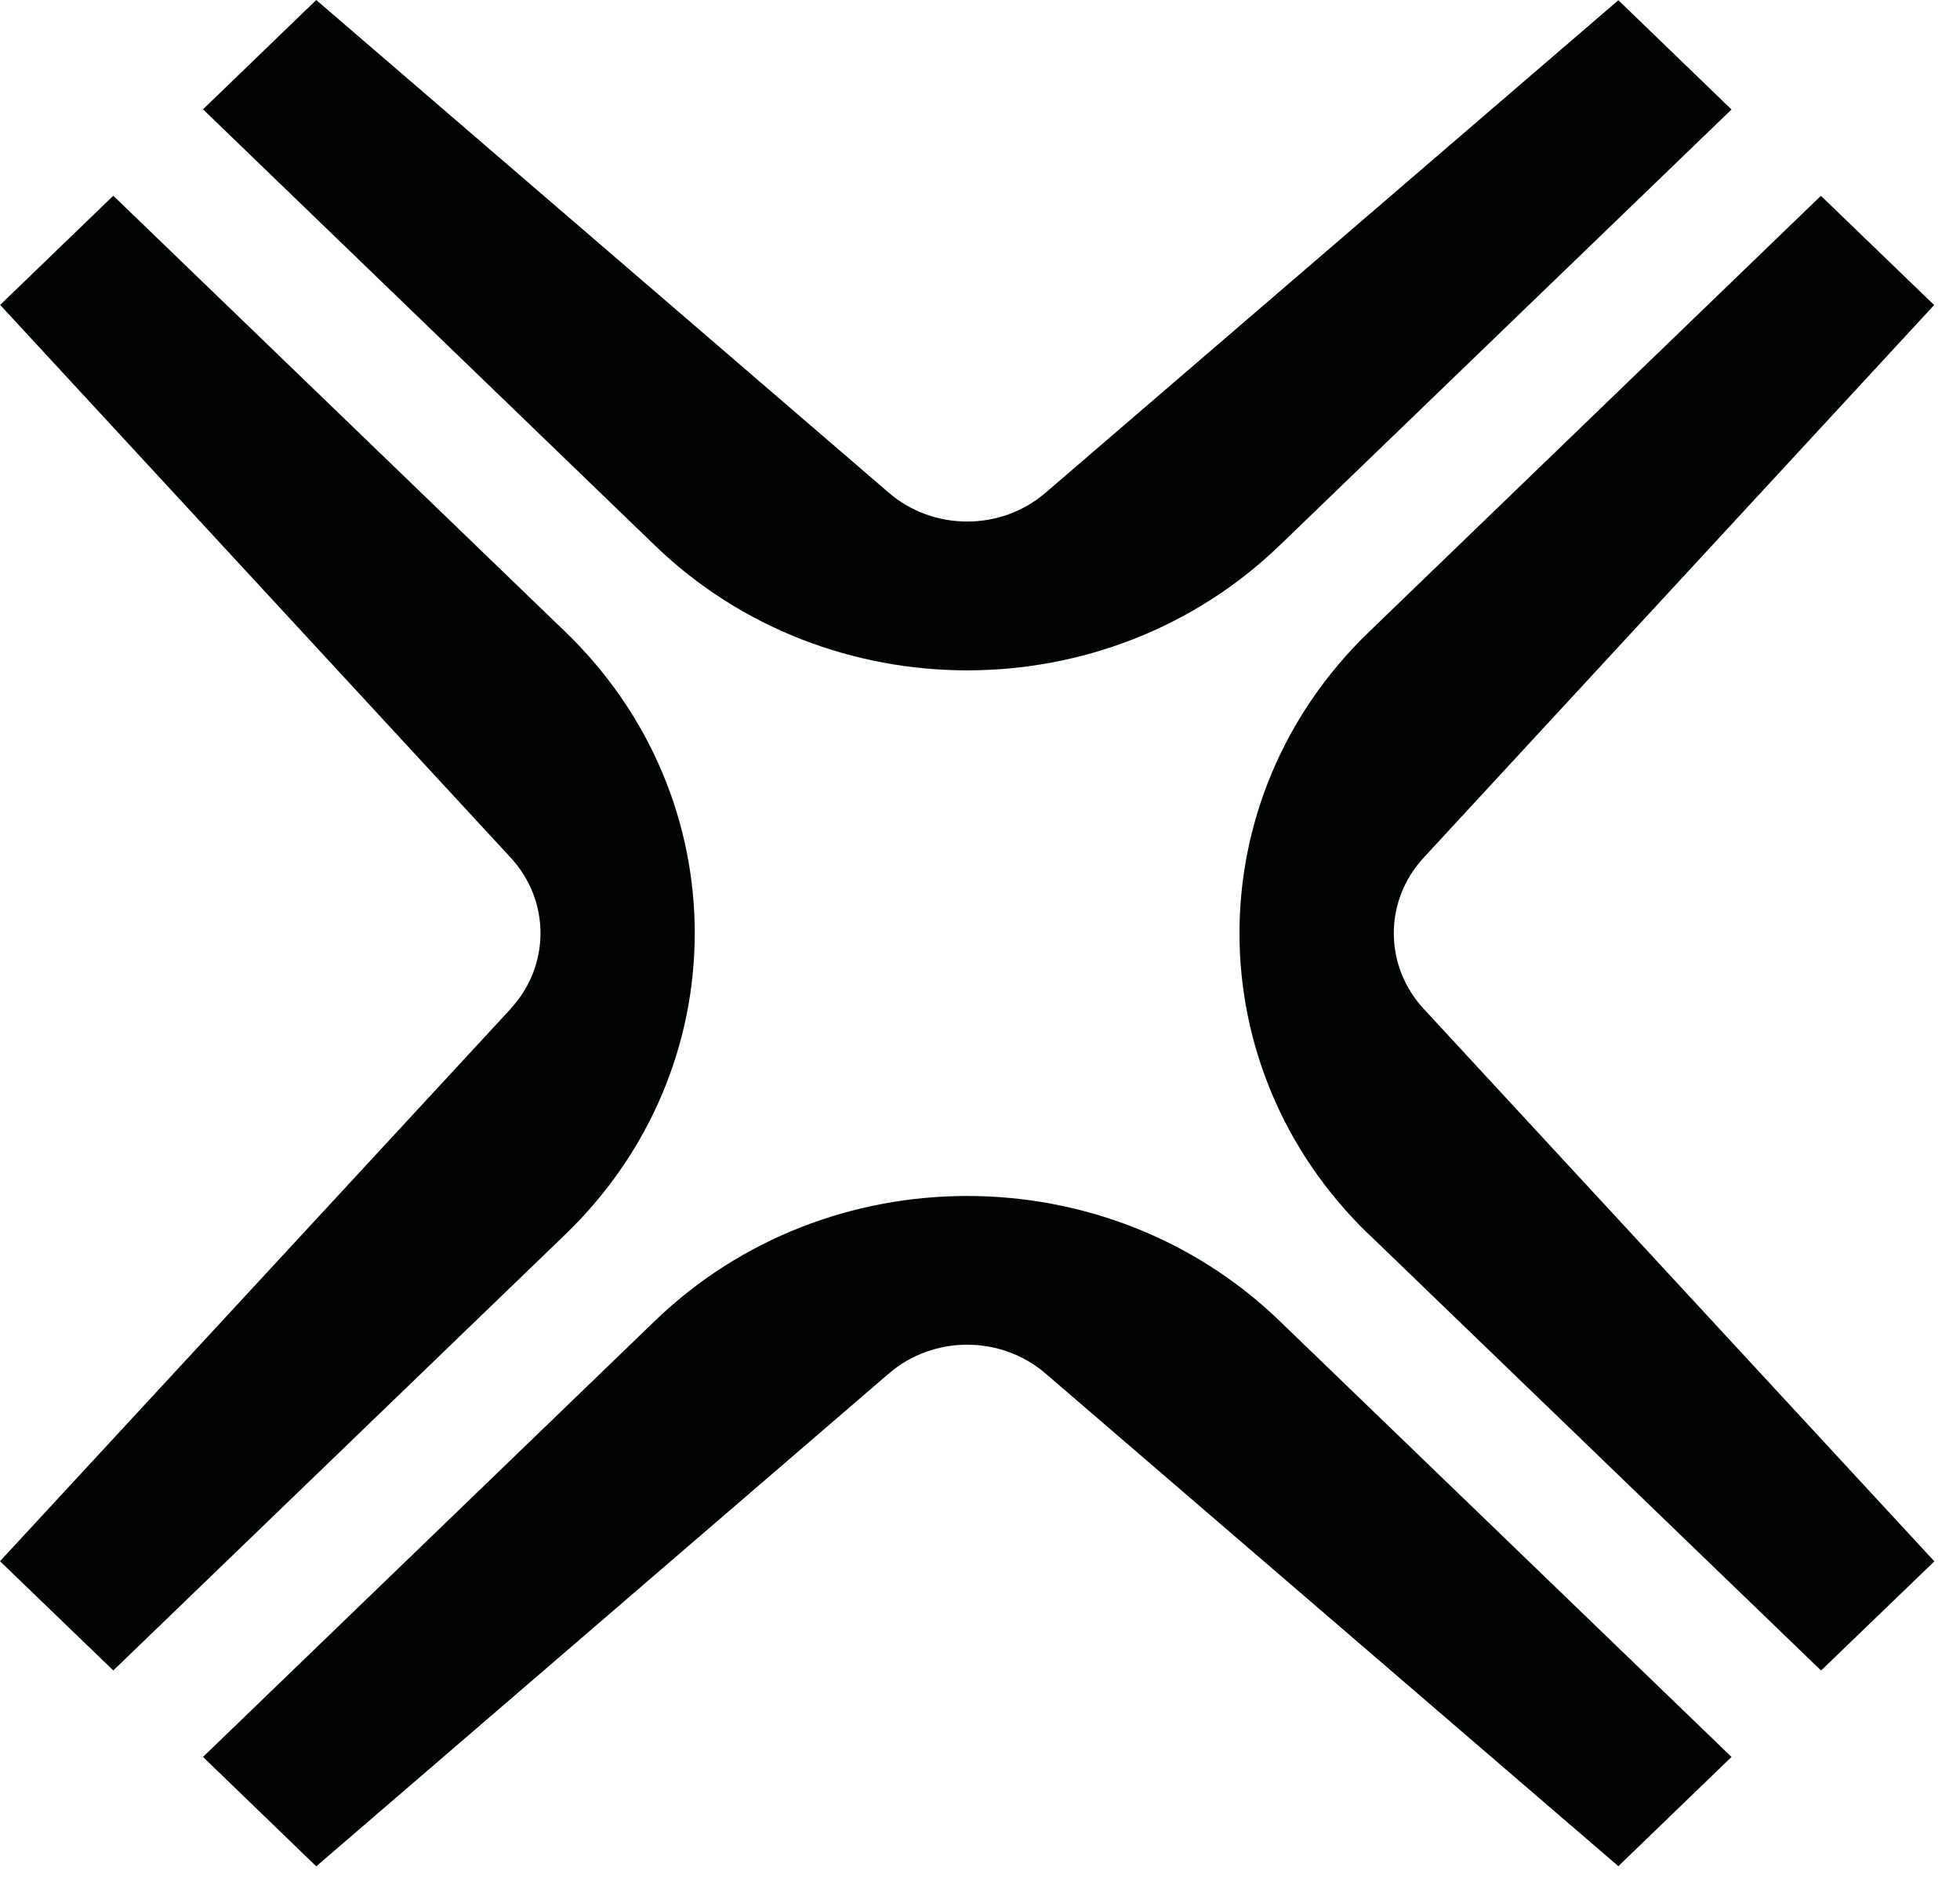
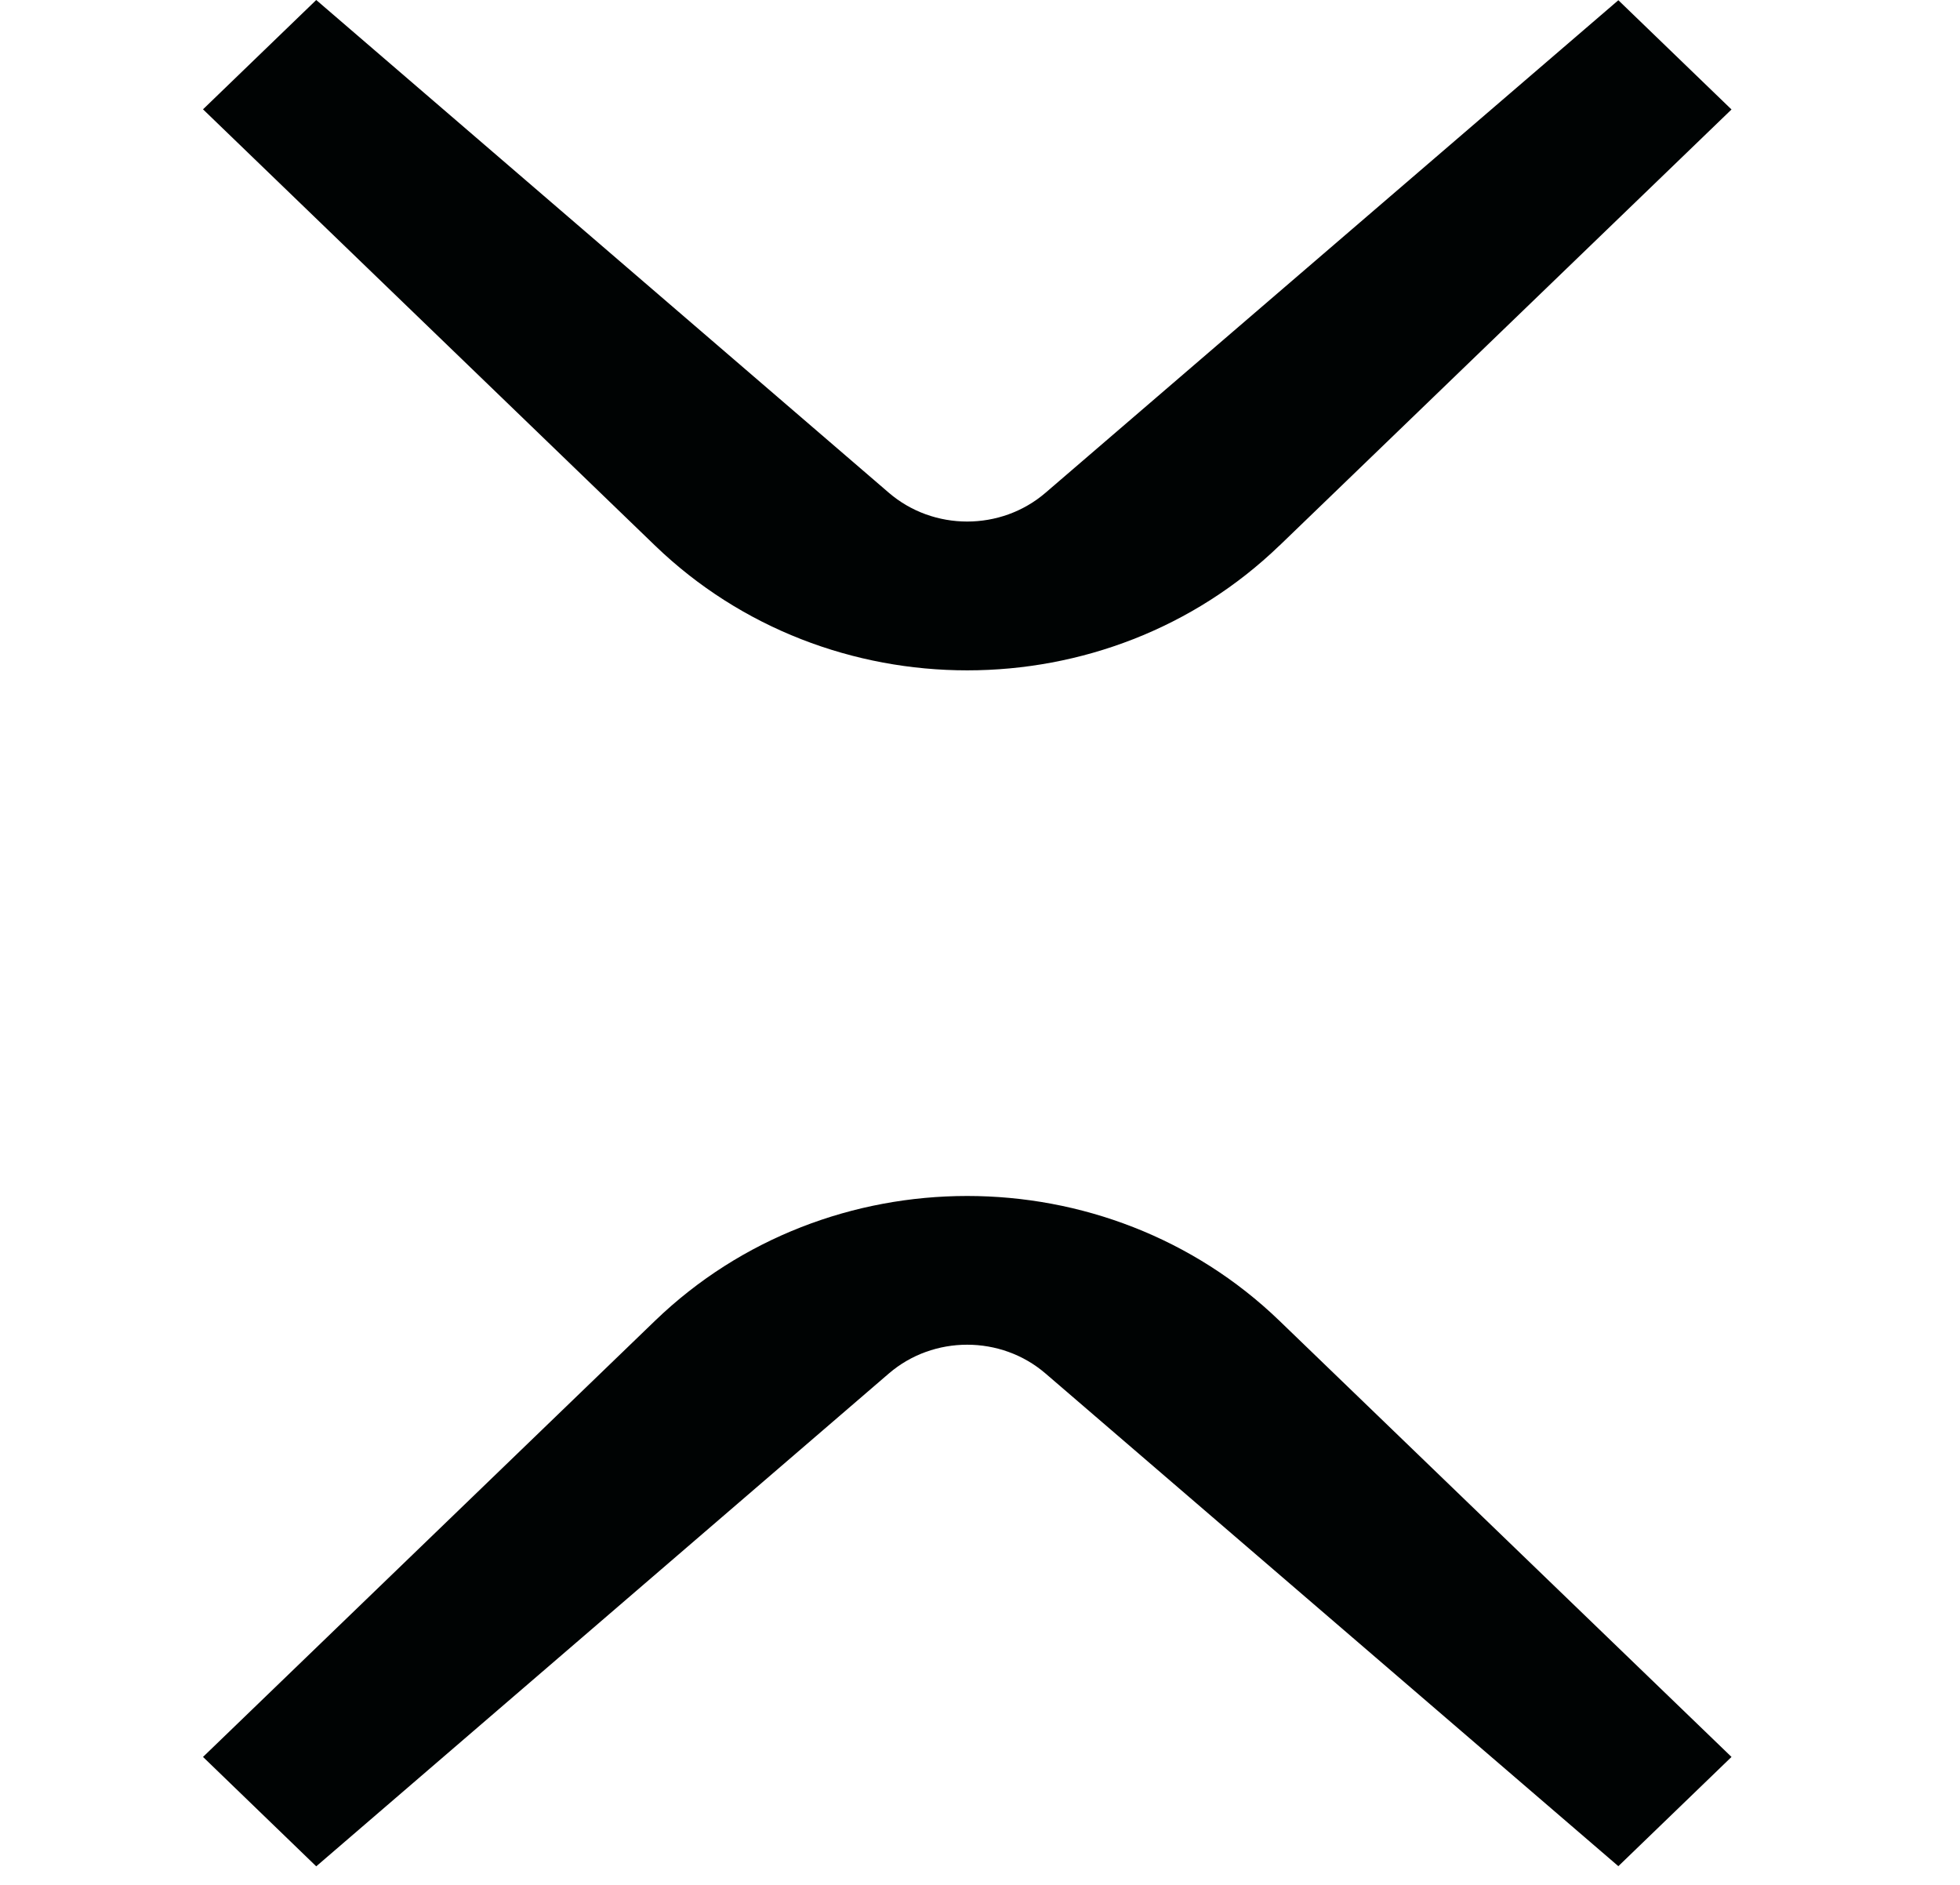
<svg xmlns="http://www.w3.org/2000/svg" width="26" height="25" viewBox="0 0 26 25" fill="none">
-   <path d="M6.775 13.38L-4.58504e-06 20.707L1.503 22.156L7.5 16.372C9.788 14.165 9.788 10.588 7.5 8.381L1.503 2.596L0.002 4.044L6.773 11.374C7.302 11.945 7.302 12.808 6.773 13.38L6.775 13.38Z" fill="#000303" />
-   <path d="M18.16 16.373L24.157 22.157L25.66 20.709L18.886 13.381C18.357 12.81 18.357 11.946 18.886 11.375L25.657 4.046L24.155 2.597L18.158 8.383C15.87 10.589 15.87 14.167 18.158 16.373L18.16 16.373Z" fill="#000303" />
  <path d="M16.972 7.237L22.969 1.452L21.468 0.003L13.87 6.535C13.278 7.045 12.382 7.045 11.79 6.535L4.195 -1.40095e-06L2.693 1.45L8.689 7.236C10.977 9.443 14.684 9.443 16.972 7.236L16.972 7.237Z" fill="#000303" />
  <path d="M8.689 17.518L2.693 23.303L4.195 24.754L11.79 18.218C12.382 17.708 13.278 17.708 13.87 18.218L21.468 24.752L22.969 23.303L16.972 17.518C14.684 15.311 10.977 15.311 8.689 17.518Z" fill="#000303" />
</svg>